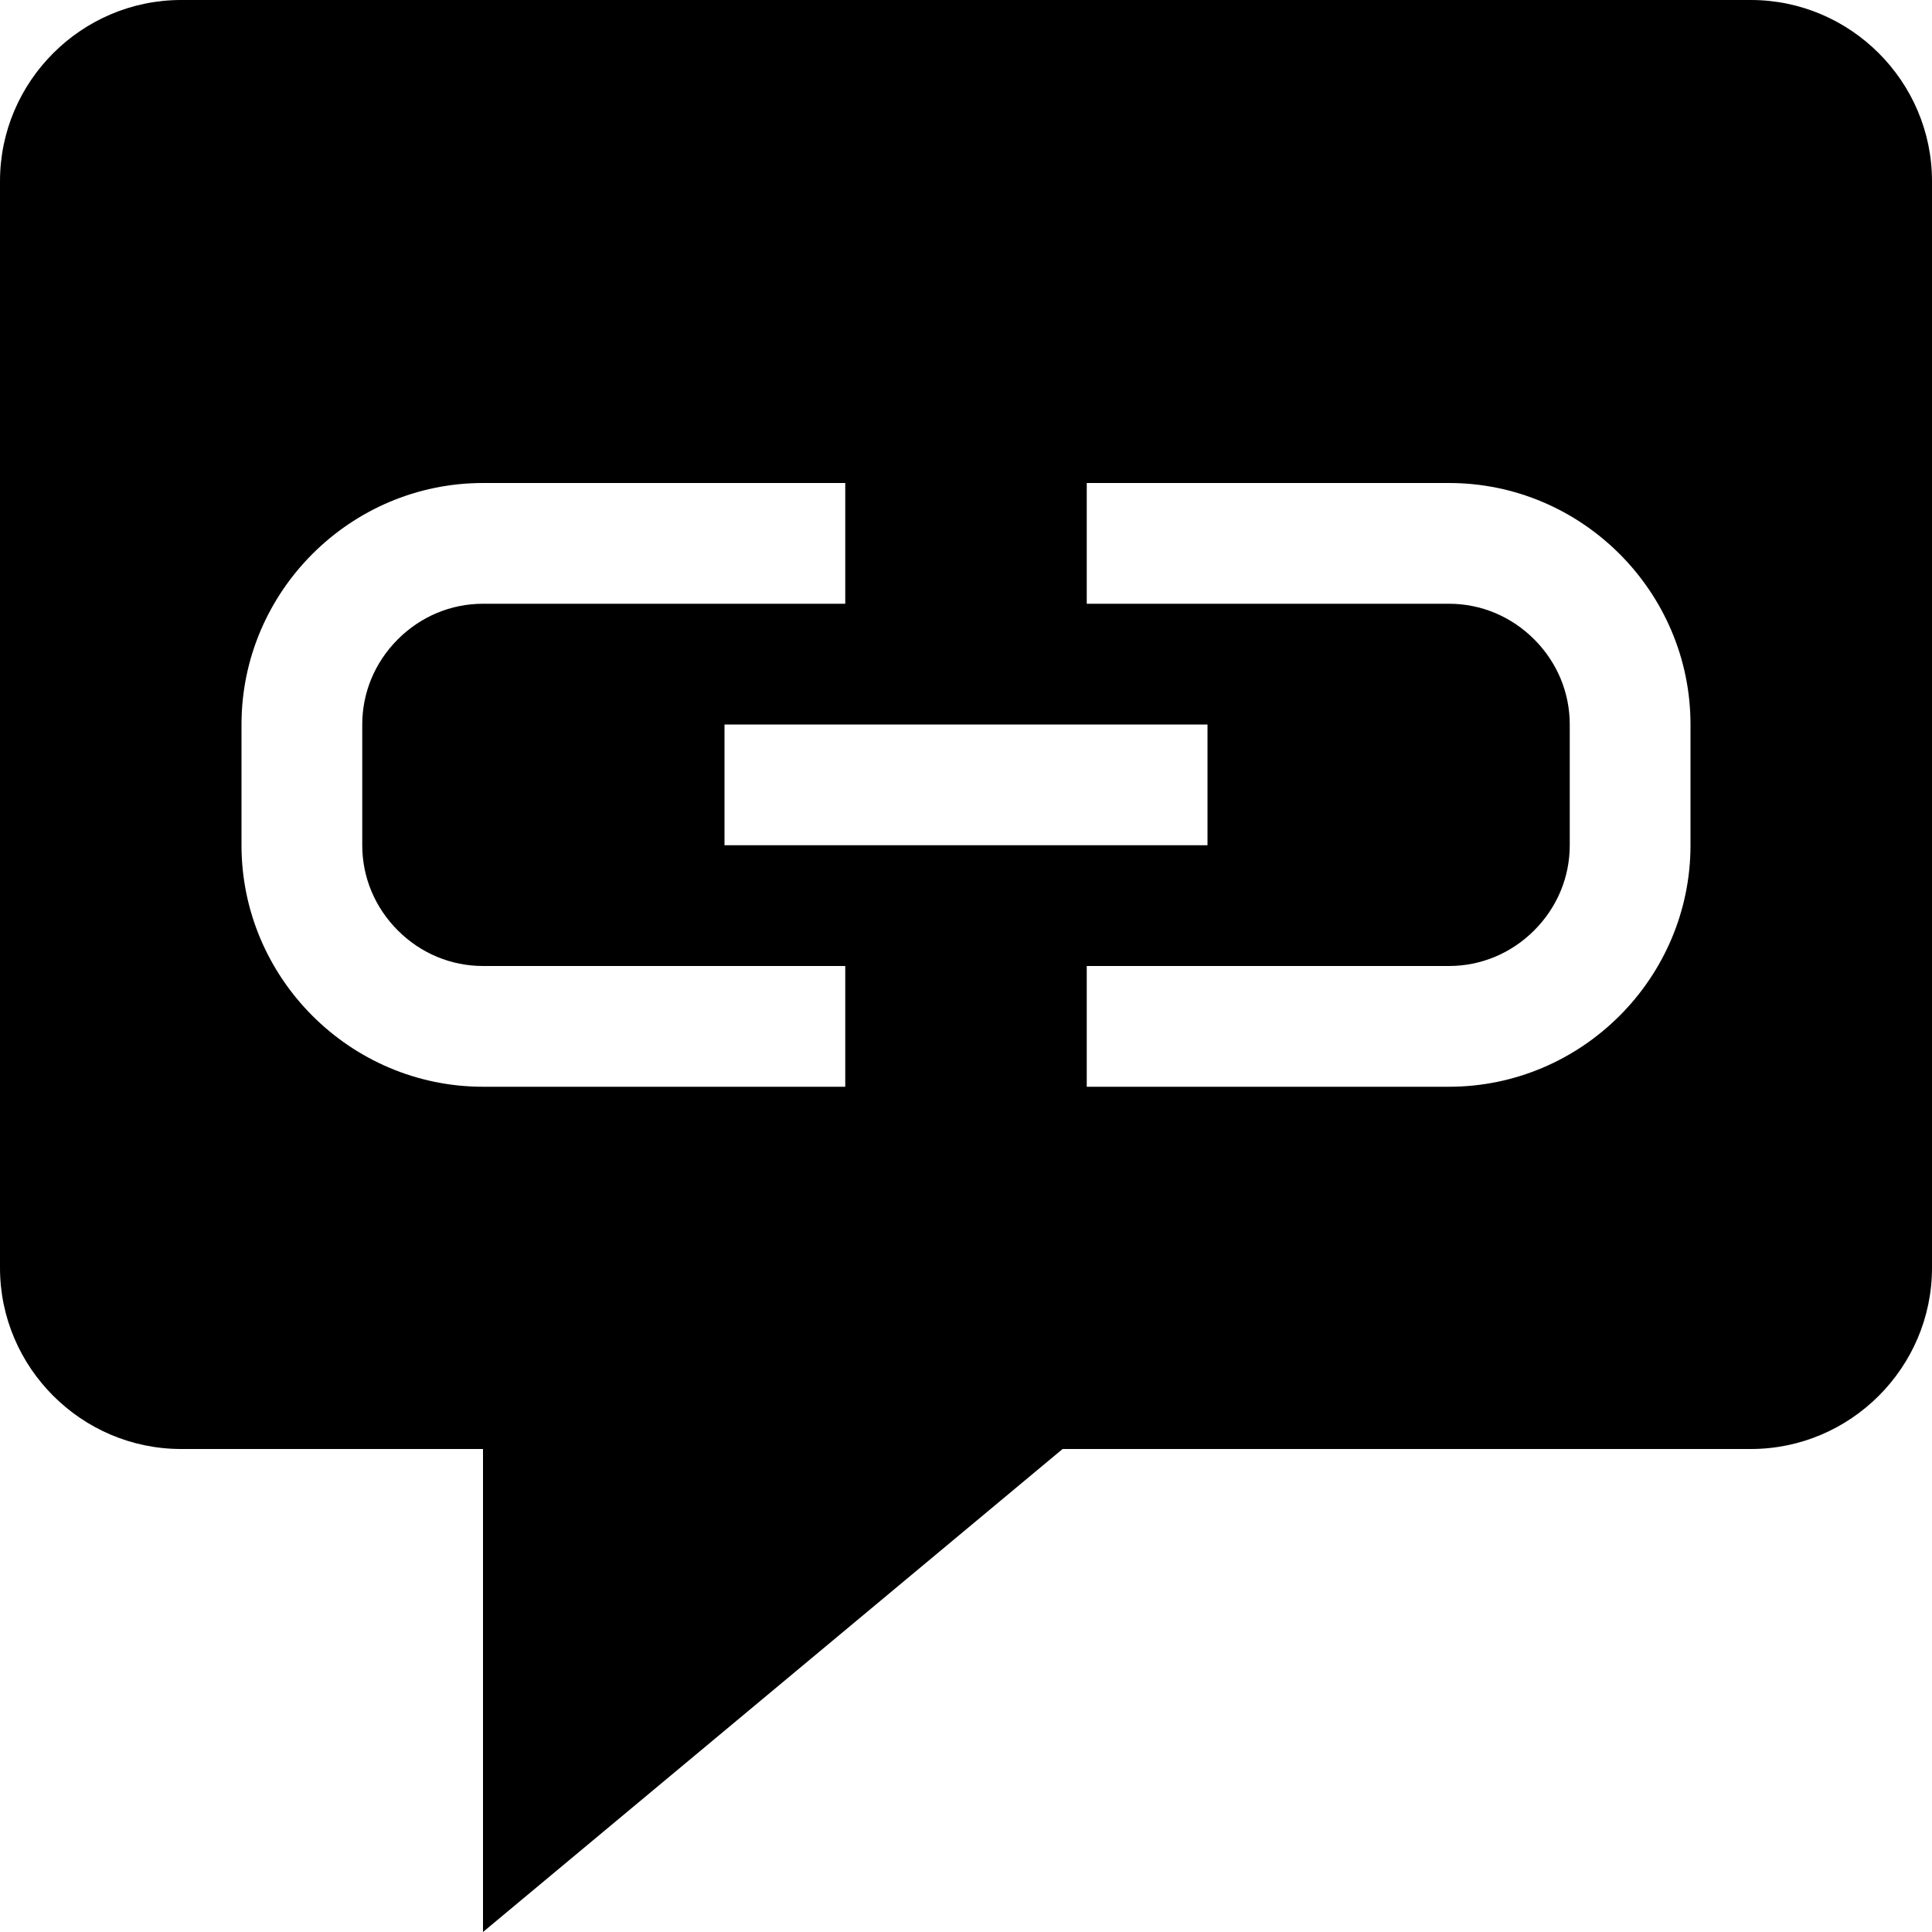
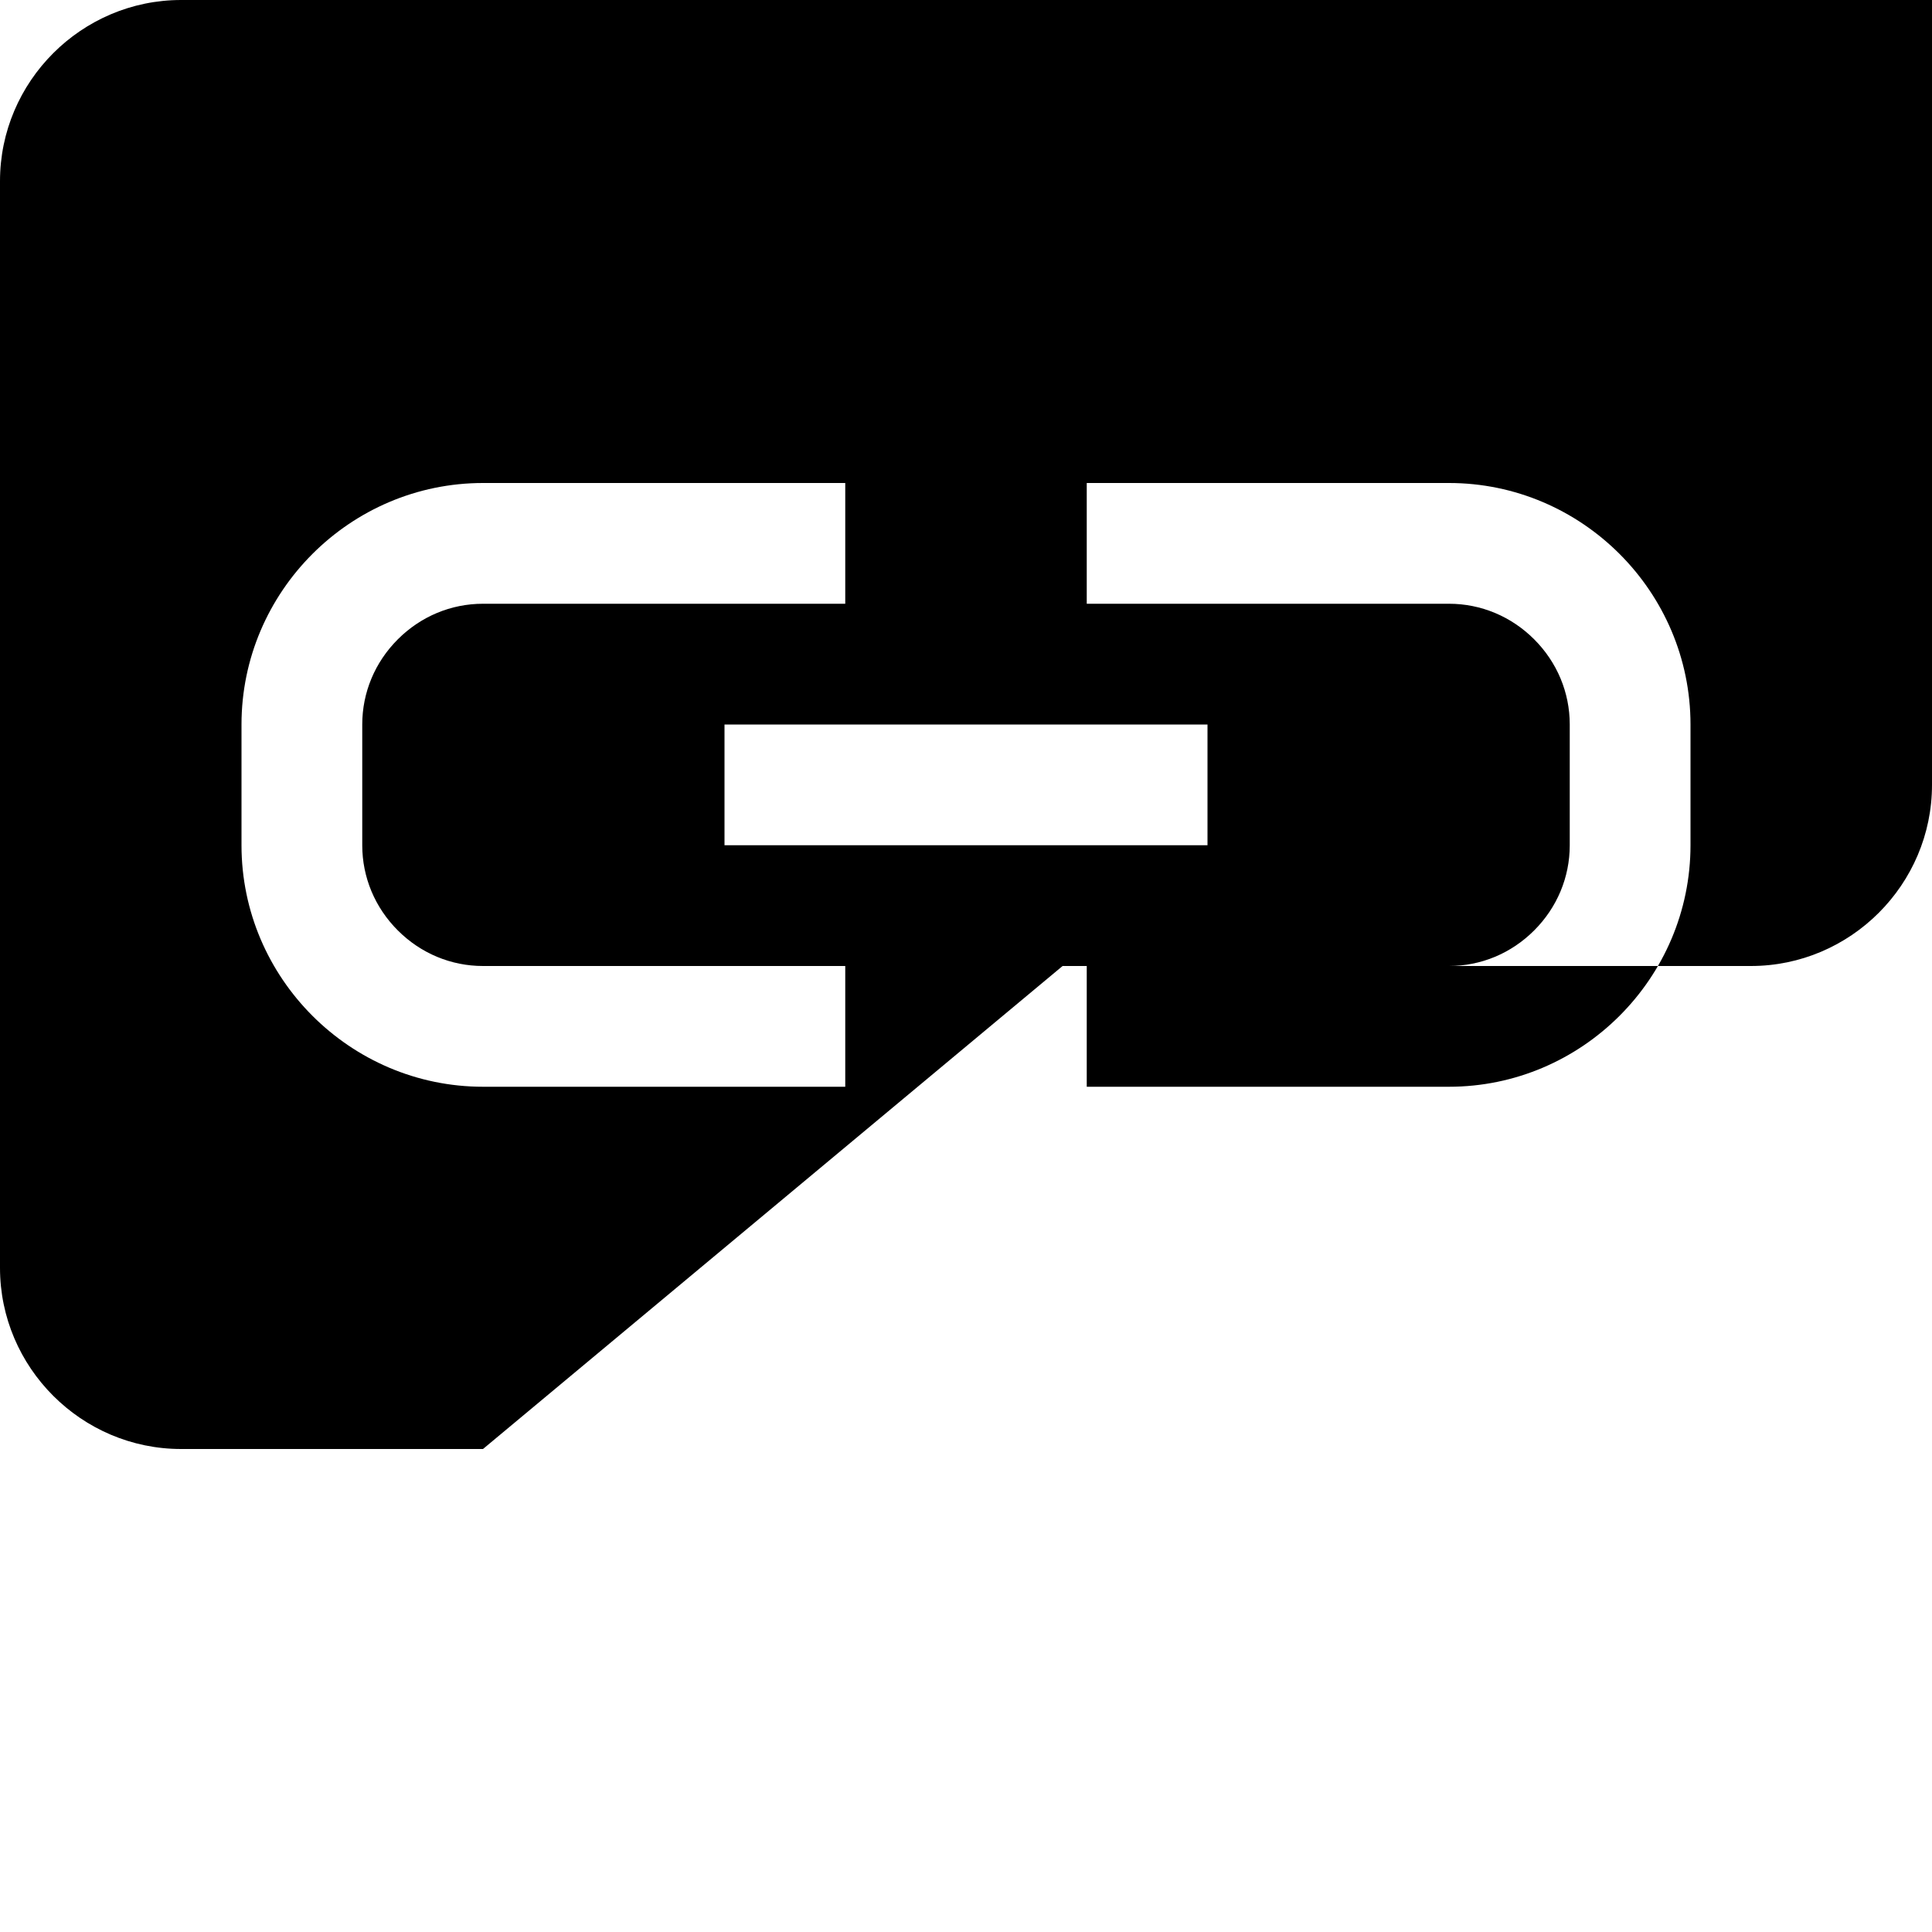
<svg xmlns="http://www.w3.org/2000/svg" viewBox="0 0 512 512">
-   <path d="M464 0h-416c-26.4 0-48 21.6-48 48v288c0 26.4 21.6 48 48 48h80v128l153.6-128h182.4c26.4 0 48-21.6 48-48v-288c0-26.4-21.6-48-48-48zm-240 288h-96c-35.2 0-64-28.8-64-64v-32c0-35.2 28.8-64 64-64h96v32h-96c-8.477 0-16.493 3.348-22.573 9.427-6.079 6.08-9.427 14.096-9.427 22.573v32c0 8.477 3.348 16.493 9.427 22.573 6.08 6.079 14.096 9.427 22.573 9.427h96v32zm-32-64v-32h128v32h-128zm256 0c0 35.2-28.8 64-64 64h-96v-32h96c8.477 0 16.493-3.348 22.572-9.427 6.08-6.08 9.428-14.096 9.428-22.573v-32c0-8.477-3.348-16.493-9.428-22.573-6.079-6.079-14.095-9.427-22.572-9.427h-96v-32h96c35.2 0 64 28.8 64 64v32z" />
+   <path d="M464 0h-416c-26.4 0-48 21.6-48 48v288c0 26.4 21.6 48 48 48h80l153.6-128h182.4c26.4 0 48-21.6 48-48v-288c0-26.4-21.6-48-48-48zm-240 288h-96c-35.2 0-64-28.8-64-64v-32c0-35.2 28.8-64 64-64h96v32h-96c-8.477 0-16.493 3.348-22.573 9.427-6.079 6.08-9.427 14.096-9.427 22.573v32c0 8.477 3.348 16.493 9.427 22.573 6.08 6.079 14.096 9.427 22.573 9.427h96v32zm-32-64v-32h128v32h-128zm256 0c0 35.2-28.8 64-64 64h-96v-32h96c8.477 0 16.493-3.348 22.572-9.427 6.08-6.08 9.428-14.096 9.428-22.573v-32c0-8.477-3.348-16.493-9.428-22.573-6.079-6.079-14.095-9.427-22.572-9.427h-96v-32h96c35.2 0 64 28.8 64 64v32z" />
</svg>